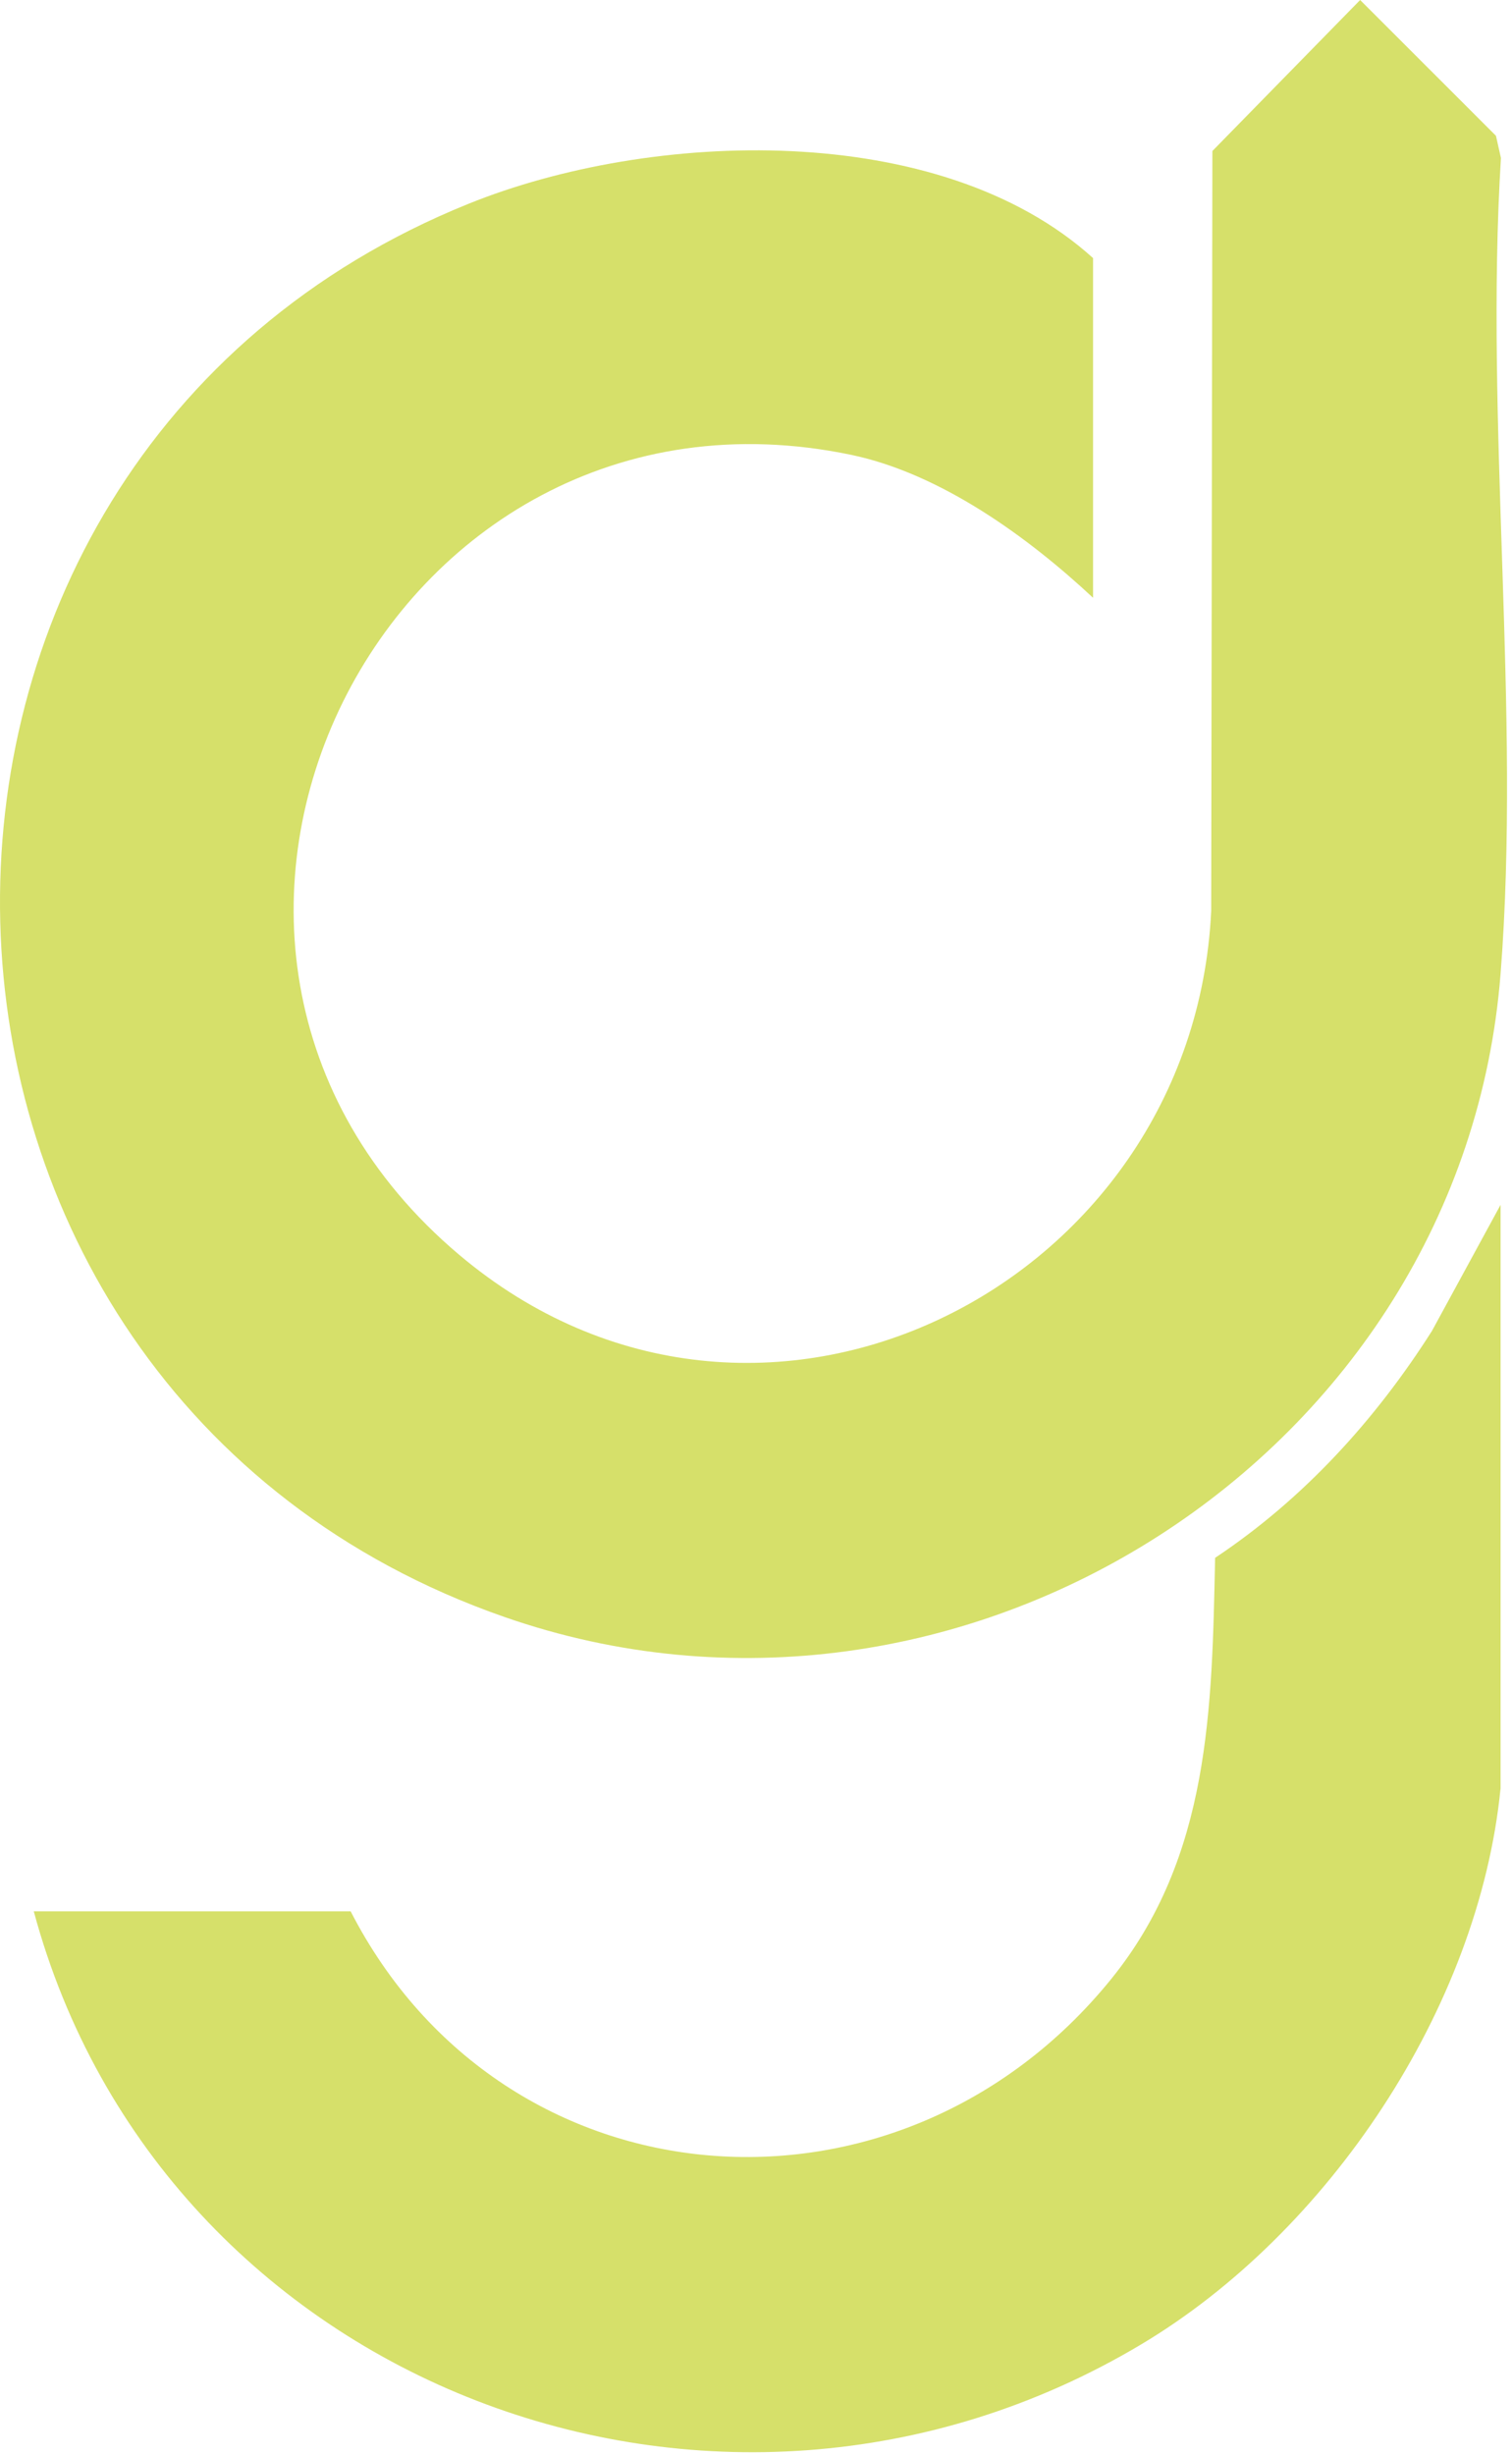
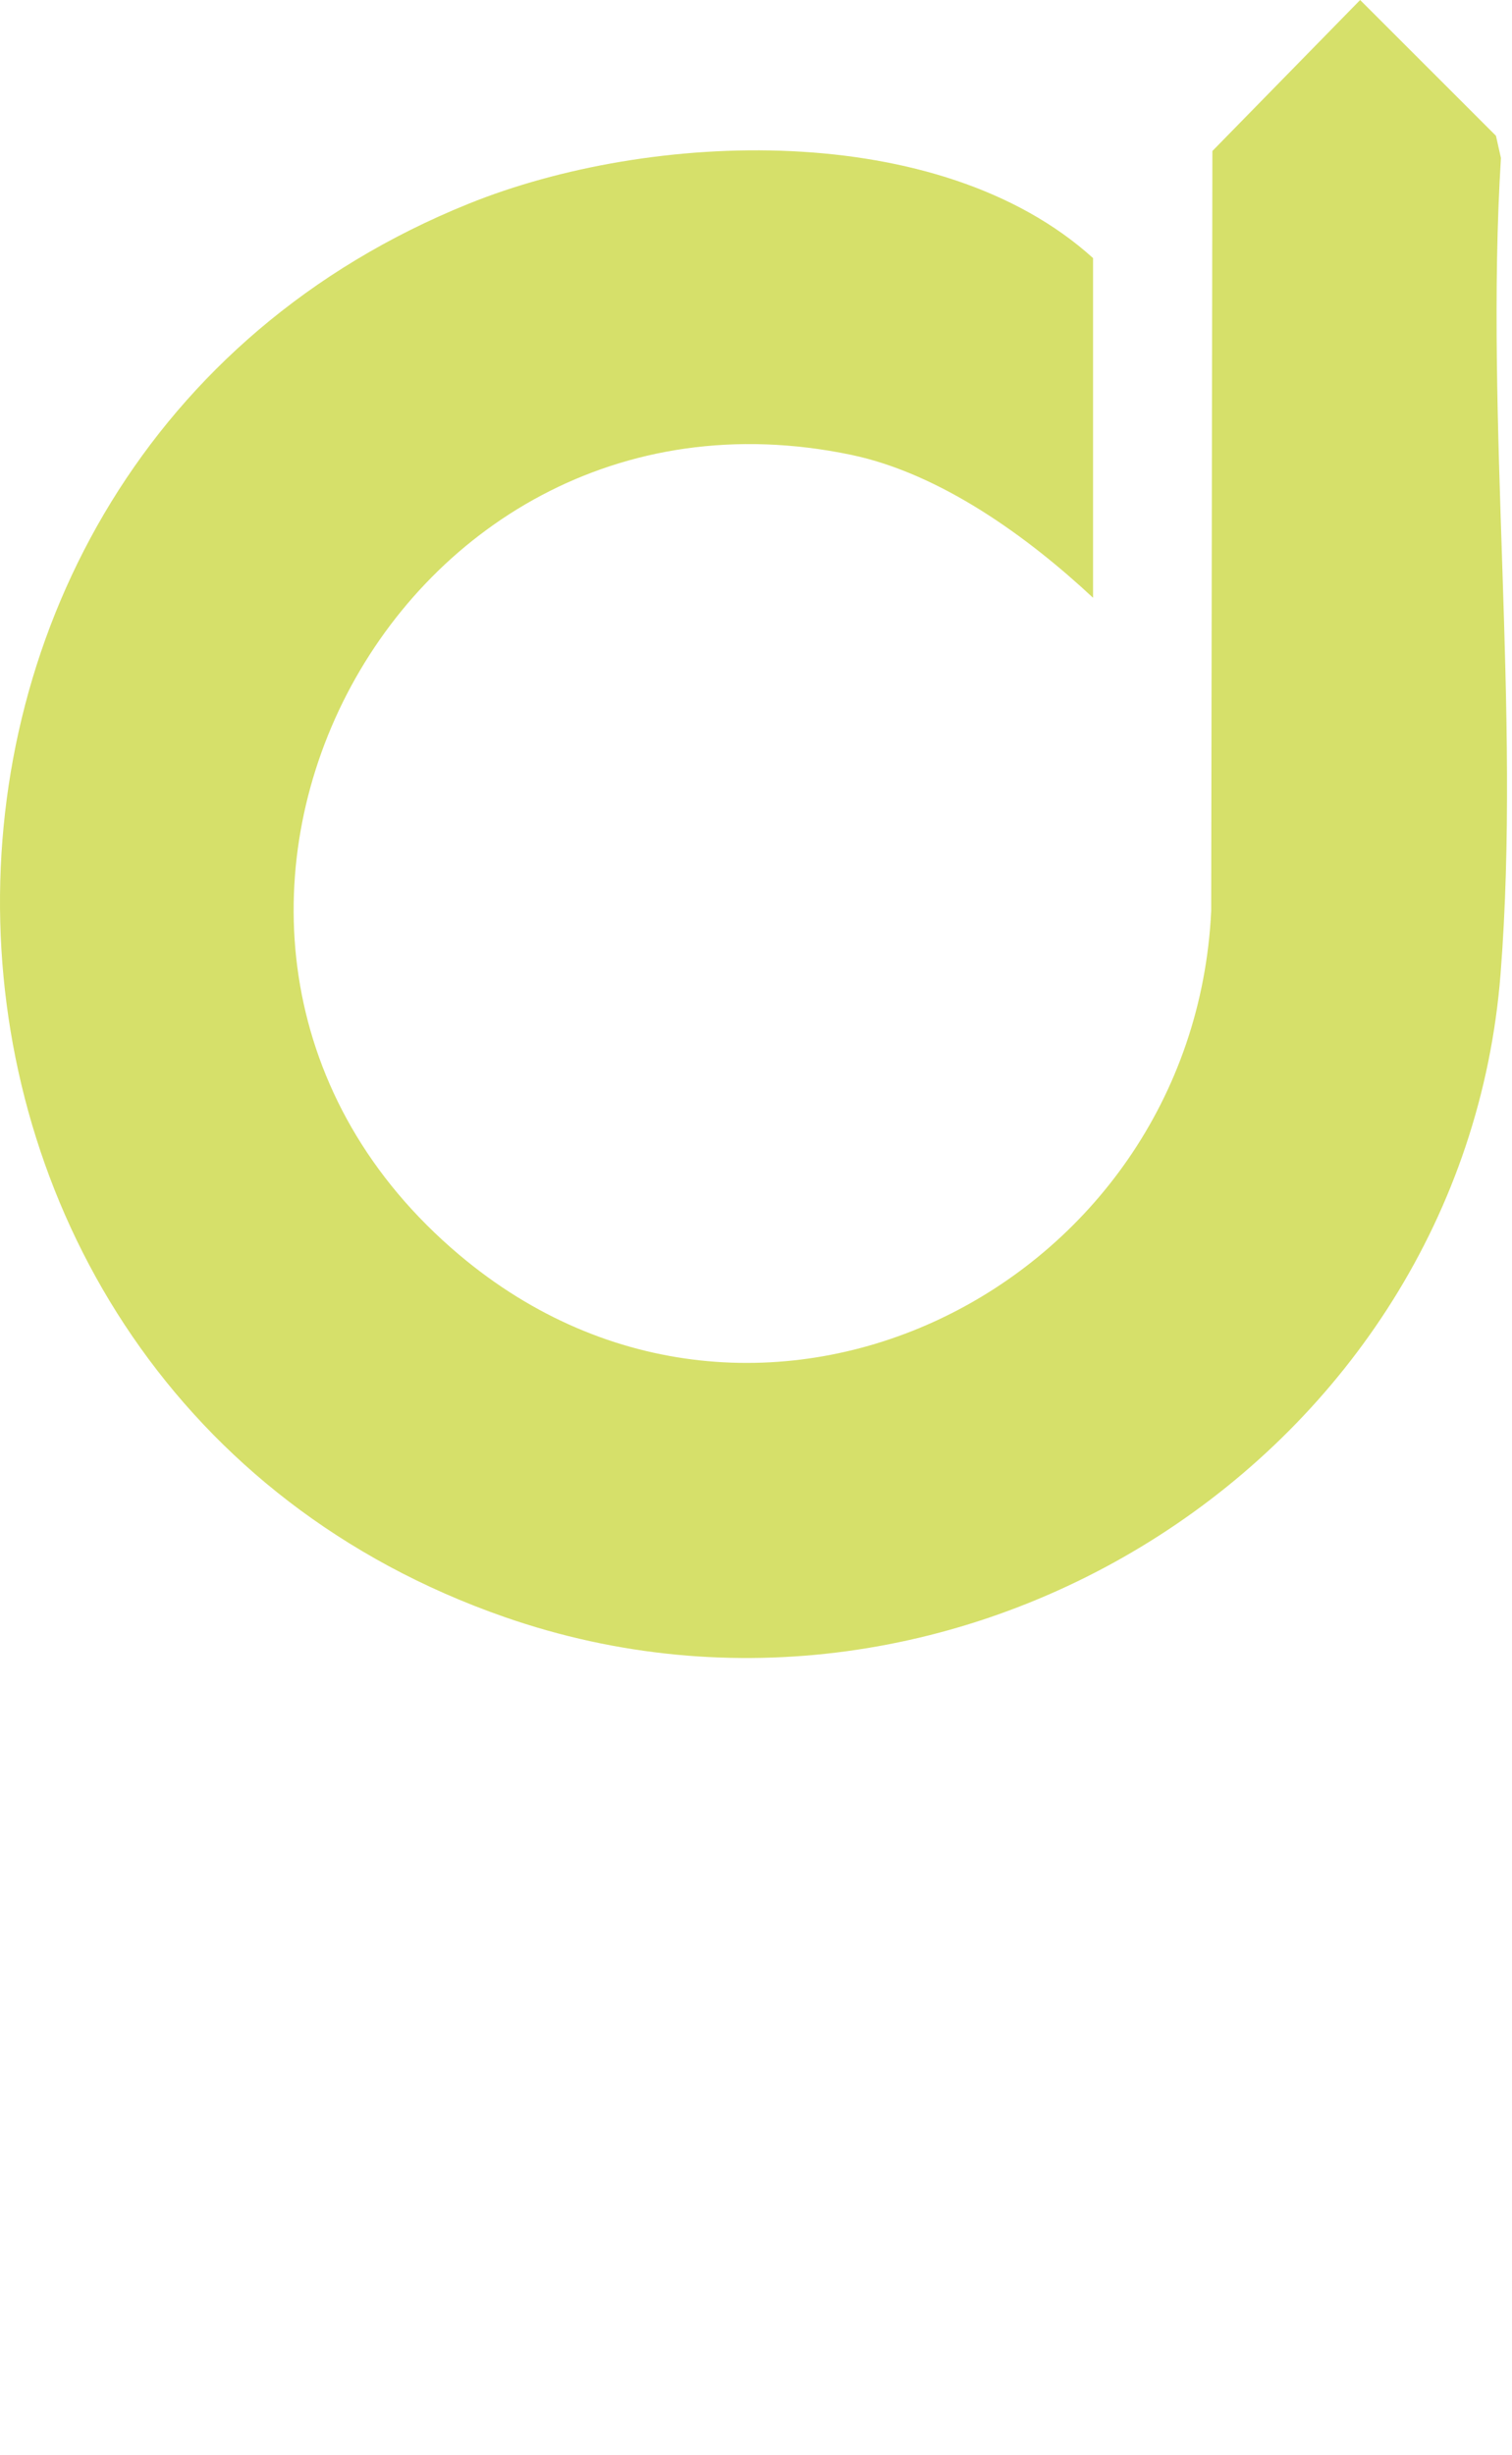
<svg xmlns="http://www.w3.org/2000/svg" width="167" height="271" viewBox="0 0 167 271" fill="none">
-   <path d="M120.728 65.99C113.508 59.25 103.868 52.27 94.008 50.21C42.518 39.46 10.208 104.35 50.708 138.51C83.718 166.36 131.808 142.14 133.778 100.54L133.908 16.67L150.228 0L165.228 14.99L165.778 17.44C163.968 46.73 168.008 78.52 165.738 107.5C161.558 160.72 105.968 196.01 55.718 178.5C-16.572 153.31 -19.172 51.15 51.738 22.5C71.848 14.37 103.738 13.13 120.728 28.49V65.99Z" fill="#D6E06A" />
-   <path d="M165.729 197.49C163.309 221.68 146.699 246.48 126.039 258.8C79.239 286.73 17.858 263.37 3.729 210.99H38.728C55.678 243.98 99.299 247.36 122.719 218.48C133.669 204.98 133.859 188.57 134.209 171.97C143.959 165.48 151.889 156.78 158.159 146.92L165.739 133V197.5L165.729 197.49Z" fill="#D6E06A" />
+   <path d="M120.728 65.99C113.508 59.25 103.868 52.27 94.008 50.21C42.518 39.46 10.208 104.35 50.708 138.51C83.718 166.36 131.808 142.14 133.778 100.54L133.908 16.67L150.228 0L165.228 14.99L165.778 17.44C163.968 46.73 168.008 78.52 165.738 107.5C161.558 160.72 105.968 196.01 55.718 178.5C-16.572 153.31 -19.172 51.15 51.738 22.5C71.848 14.37 103.738 13.13 120.728 28.49V65.99" fill="#D6E06A" />
</svg>